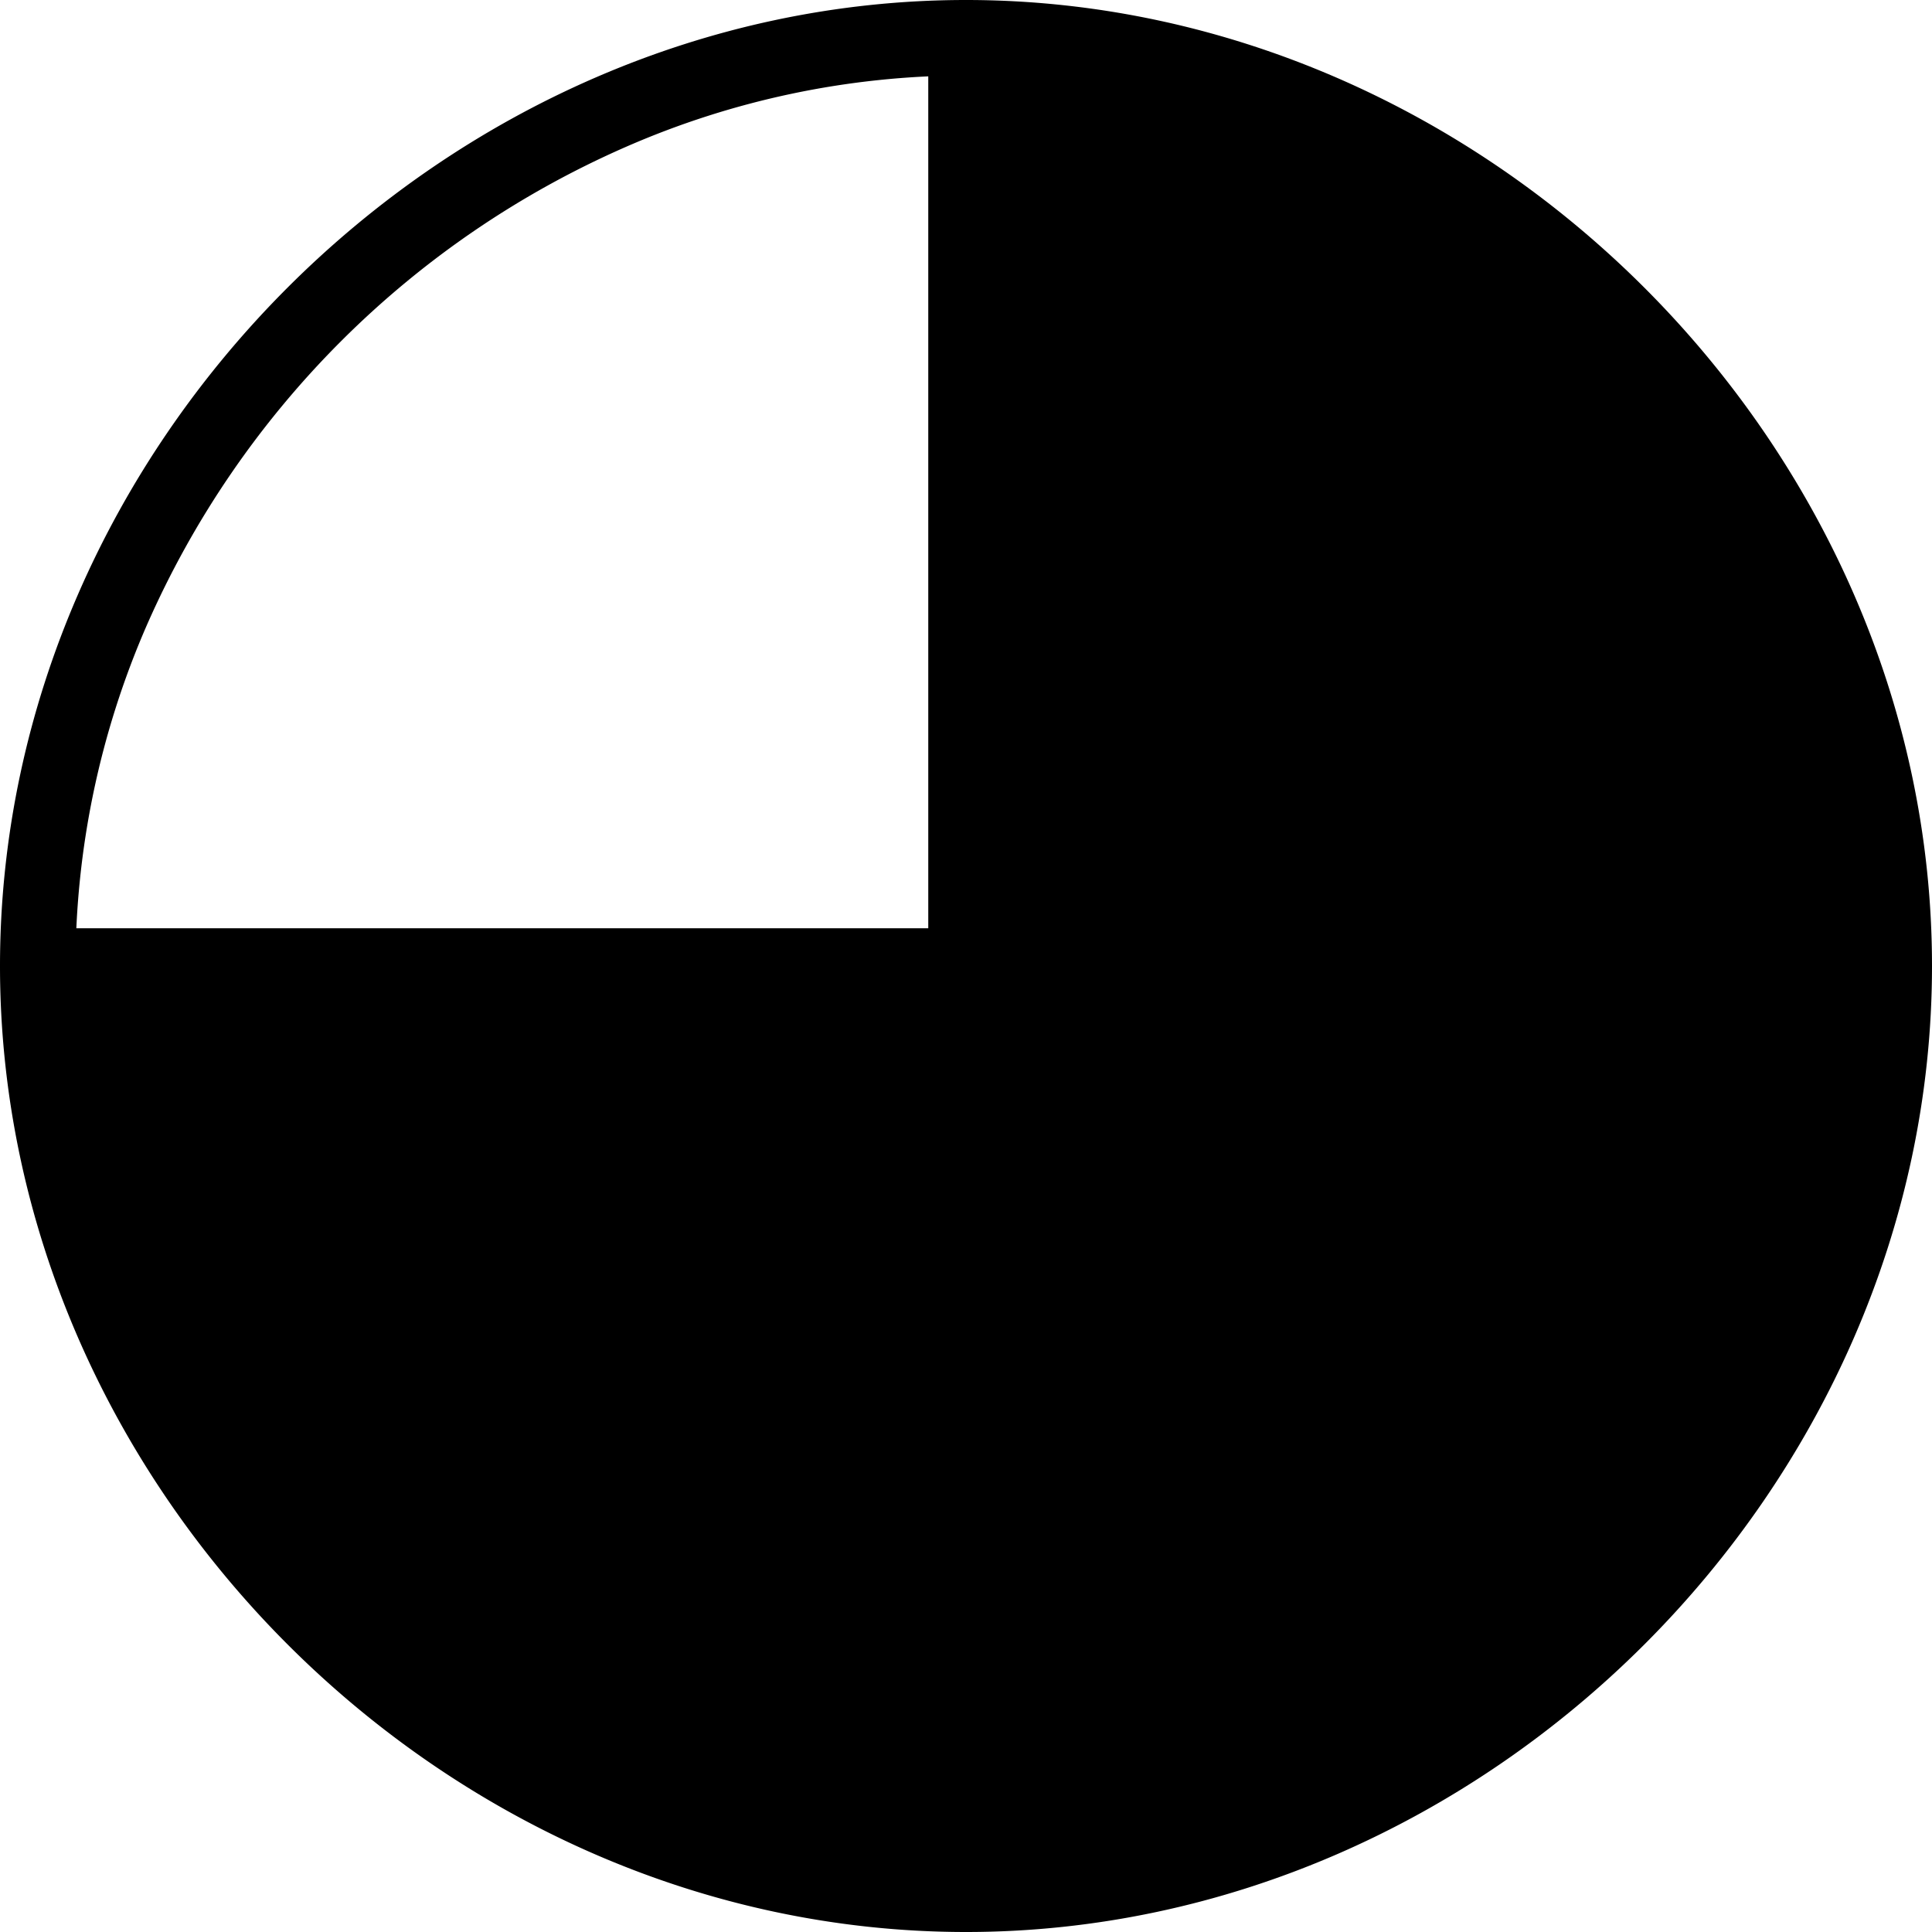
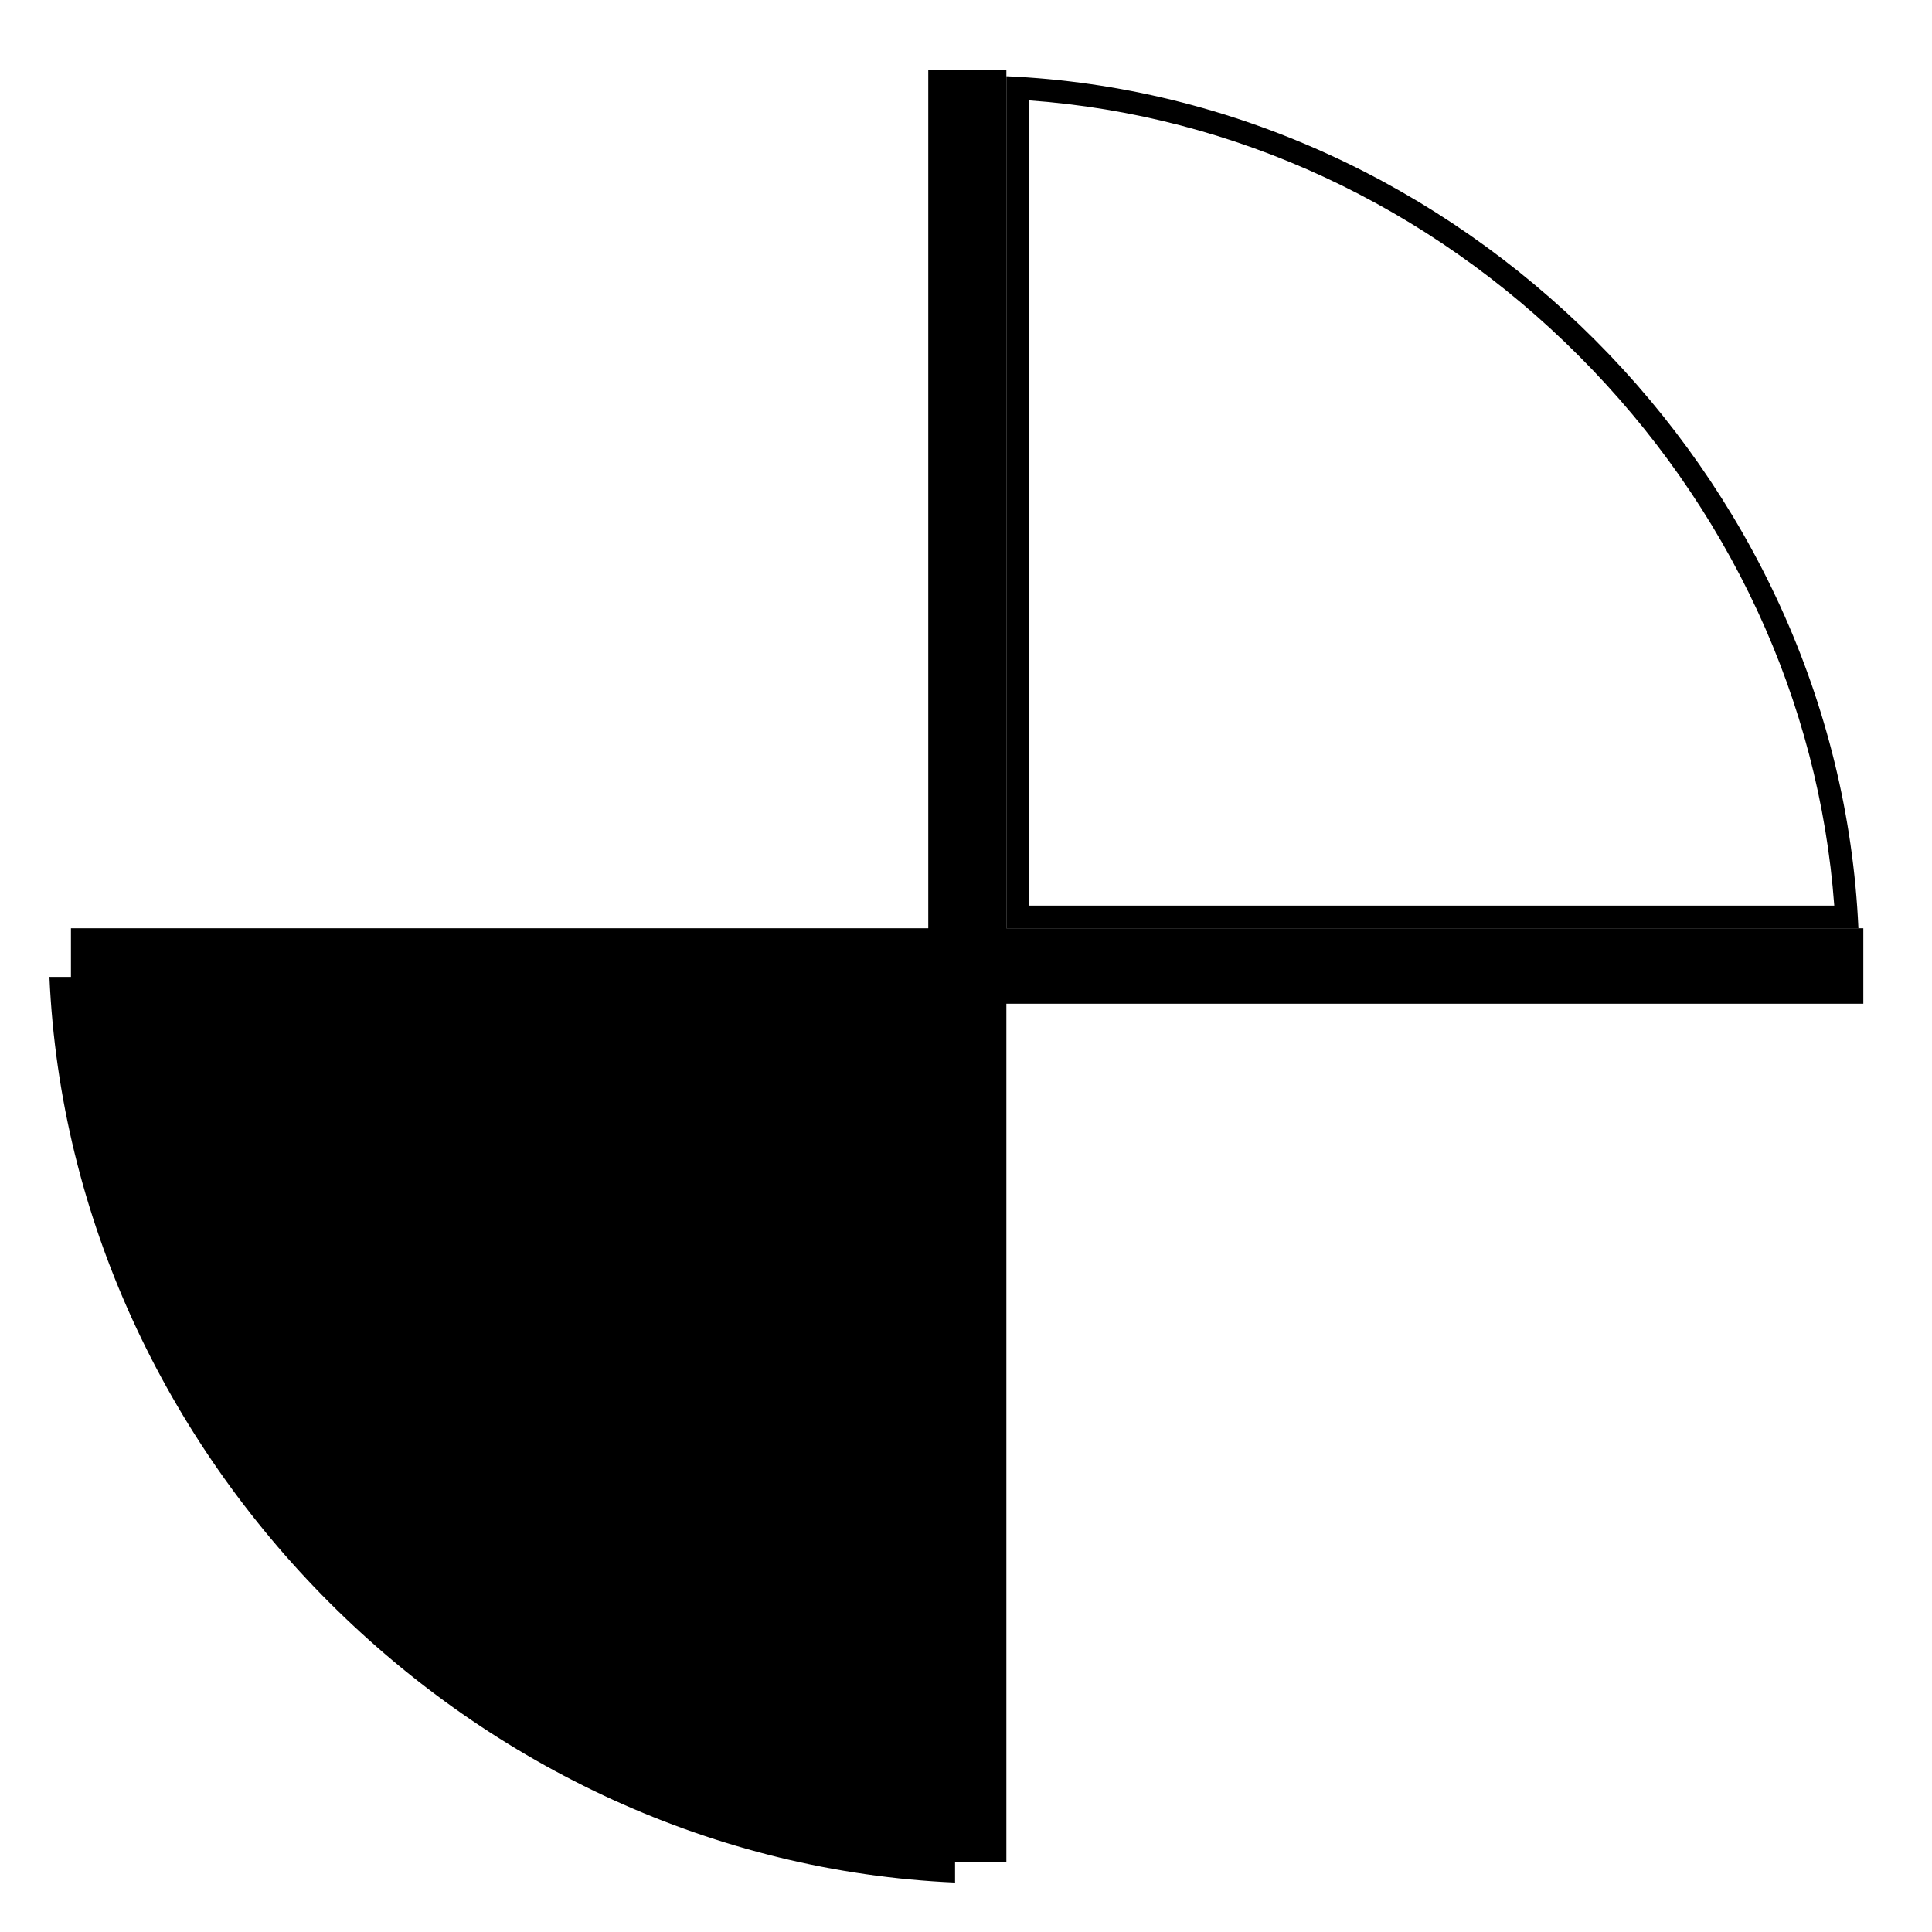
<svg xmlns="http://www.w3.org/2000/svg" viewBox="0 0 512 512">
  <title>pie75</title>
  <g id="Layer_2" data-name="Layer 2">
    <g id="Layer_1-2" data-name="Layer 1">
      <g id="Layer_1_copy" data-name="Layer 1 copy">
        <path d="M249.91,495.5c-59.73-3.51-116.6-29.34-160.28-73.13S20,321.82,16.5,262.09H249.91Z" />
        <path d="M246.72,265.28V492.1C189,488,134.16,462.55,91.86,420.14S24.05,323,19.9,265.28H246.72m6.38-6.38H13.1c5.63,127.76,112.24,234.37,240,240v-240Z" />
-         <path d="M262.74,262H496.25c-3.51,59.76-29.35,116.65-73.16,160.35S322.5,492,262.74,495.55Z" />
-         <path d="M492.85,265.23c-4.15,57.74-29.56,112.61-72,154.93s-97.19,67.73-154.93,72V265.23H492.85m6.7-6.38h-240V499c127.82-5.63,234.36-112.29,240-240.1Z" />
-         <path d="M259.5,253.2V13.2c61.42,3.61,119.89,30.16,164.81,75.19S495.89,191.78,499.5,253.2Z" />
        <path d="M272.7,26.6C327,30.5,378.6,54.4,418.4,94.3s63.7,91.4,67.7,145.7H272.7V26.6m-6-6.4V246H492.5C487.1,125.8,386.8,25.5,266.7,20.2Z" />
        <polygon points="266.7 18.5 246 18.5 246 246 18.8 246 18.8 266 246 266 246 493.5 266.7 493.5 266.7 266 493.8 266 493.8 246 266.7 246 266.7 18.5" />
-         <path d="M256,20a226.26,226.26,0,0,1,90.2,18.9A246.3,246.3,0,0,1,473.1,165.6a224.86,224.86,0,0,1,.1,180.7A246.59,246.59,0,0,1,346.4,473a225.17,225.17,0,0,1-180.6,0A245.92,245.92,0,0,1,39.1,346.3,223.92,223.92,0,0,1,20,256a226.38,226.38,0,0,1,18.9-90.3A246.59,246.59,0,0,1,165.7,39,225.5,225.5,0,0,1,256,20m0-20C118,0,0,117.8,0,256,0,394,117.8,512,256,512c138,0,256-117.8,256-256S393.9,0,256,0Z" />
      </g>
    </g>
  </g>
</svg>